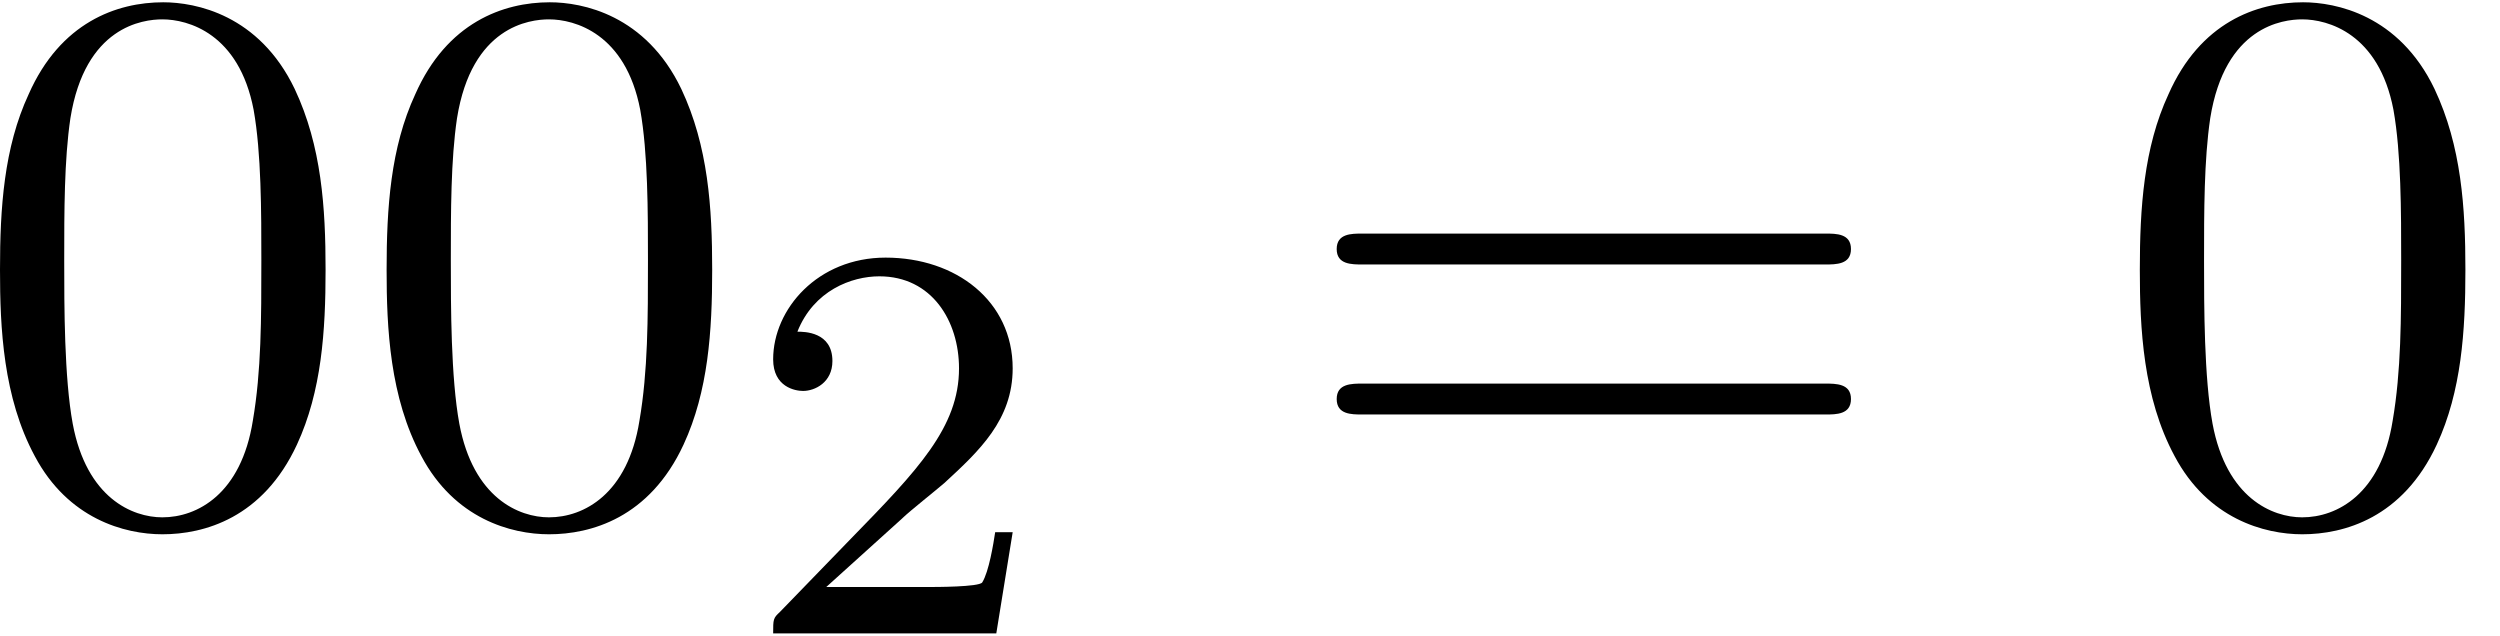
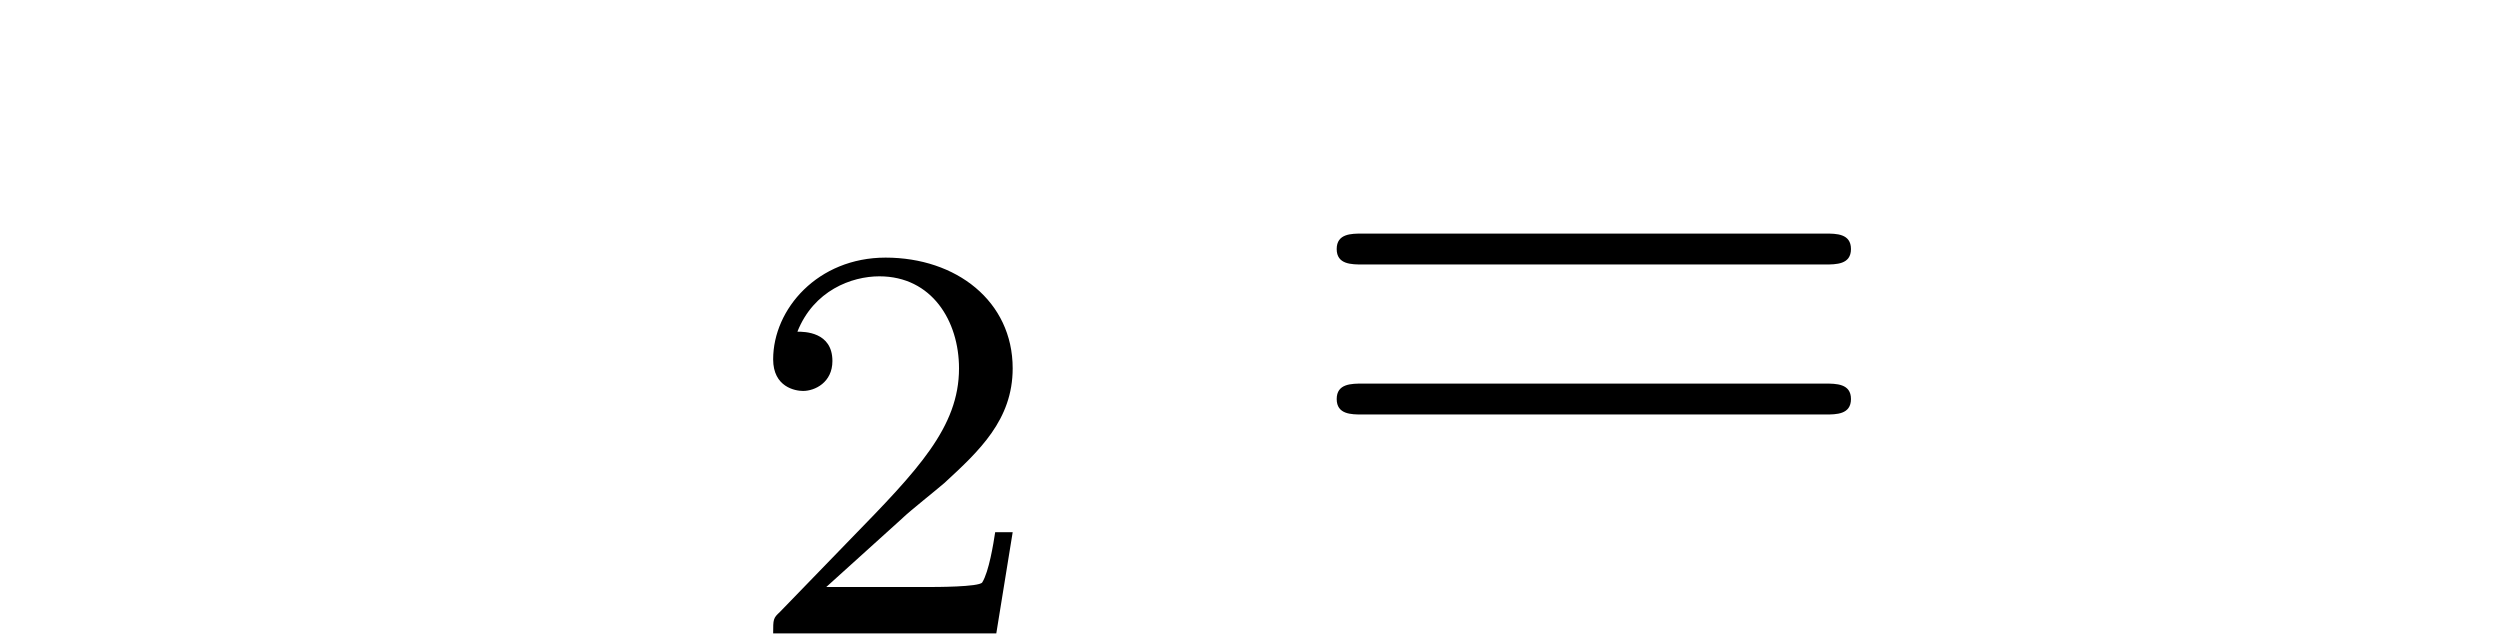
<svg xmlns="http://www.w3.org/2000/svg" xmlns:xlink="http://www.w3.org/1999/xlink" width="59" height="15" viewBox="1872.445 1482.948 35.268 8.966">
  <defs>
    <path id="g0-50" d="m2.248-1.626c.128-.12 .462-.383 .59-.494c.494-.454 .964-.893 .964-1.618c0-.948-.797-1.562-1.793-1.562c-.956 0-1.586 .725-1.586 1.435c0 .391 .311 .446 .422 .446c.167 0 .414-.12 .414-.422c0-.414-.399-.414-.494-.414c.231-.582 .765-.781 1.156-.781c.741 0 1.124 .63 1.124 1.299c0 .829-.582 1.435-1.522 2.399l-1.004 1.036c-.096 .088-.096 .104-.096 .303h3.148l.231-1.427h-.247c-.024 .159-.088 .558-.183 .709c-.048 .064-.654 .064-.781 .064h-1.419l1.076-.972z" />
-     <path id="g1-48" d="m5.018-3.491c0-.873-.055-1.745-.436-2.553c-.502-1.047-1.396-1.222-1.855-1.222c-.655 0-1.451 .284-1.898 1.298c-.349 .753-.404 1.604-.404 2.476c0 .818 .044 1.8 .491 2.629c.469 .884 1.265 1.102 1.8 1.102c.589 0 1.418-.229 1.898-1.265c.349-.753 .404-1.604 .404-2.465zm-2.302 3.491c-.425 0-1.069-.273-1.265-1.32c-.12-.655-.12-1.658-.12-2.302c0-.698 0-1.418 .087-2.007c.207-1.298 1.025-1.396 1.298-1.396c.36 0 1.08 .196 1.287 1.276c.109 .611 .109 1.44 .109 2.127c0 .818 0 1.56-.12 2.258c-.164 1.036-.785 1.364-1.276 1.364z" />
    <path id="g1-61" d="m7.495-3.567c.164 0 .371 0 .371-.218s-.207-.218-.36-.218h-6.535c-.153 0-.36 0-.36 .218s.207 .218 .371 .218h6.513zm.011 2.116c.153 0 .36 0 .36-.218s-.207-.218-.371-.218h-6.513c-.164 0-.371 0-.371 .218s.207 .218 .36 .218h6.535z" />
  </defs>
  <g id="page1">
    <use x="1872.02" y="1490.246" xlink:href="#g1-48" />
    <use x="1877.474" y="1490.246" xlink:href="#g1-48" />
    <use x="1882.929" y="1491.882" xlink:href="#g0-50" />
    <use x="1890.691" y="1490.246" xlink:href="#g1-61" />
    <use x="1902.207" y="1490.246" xlink:href="#g1-48" />
  </g>
  <script type="text/ecmascript">if(window.parent.postMessage)window.parent.postMessage("2.09362|44.25|11.25|"+window.location,"*");</script>
</svg>